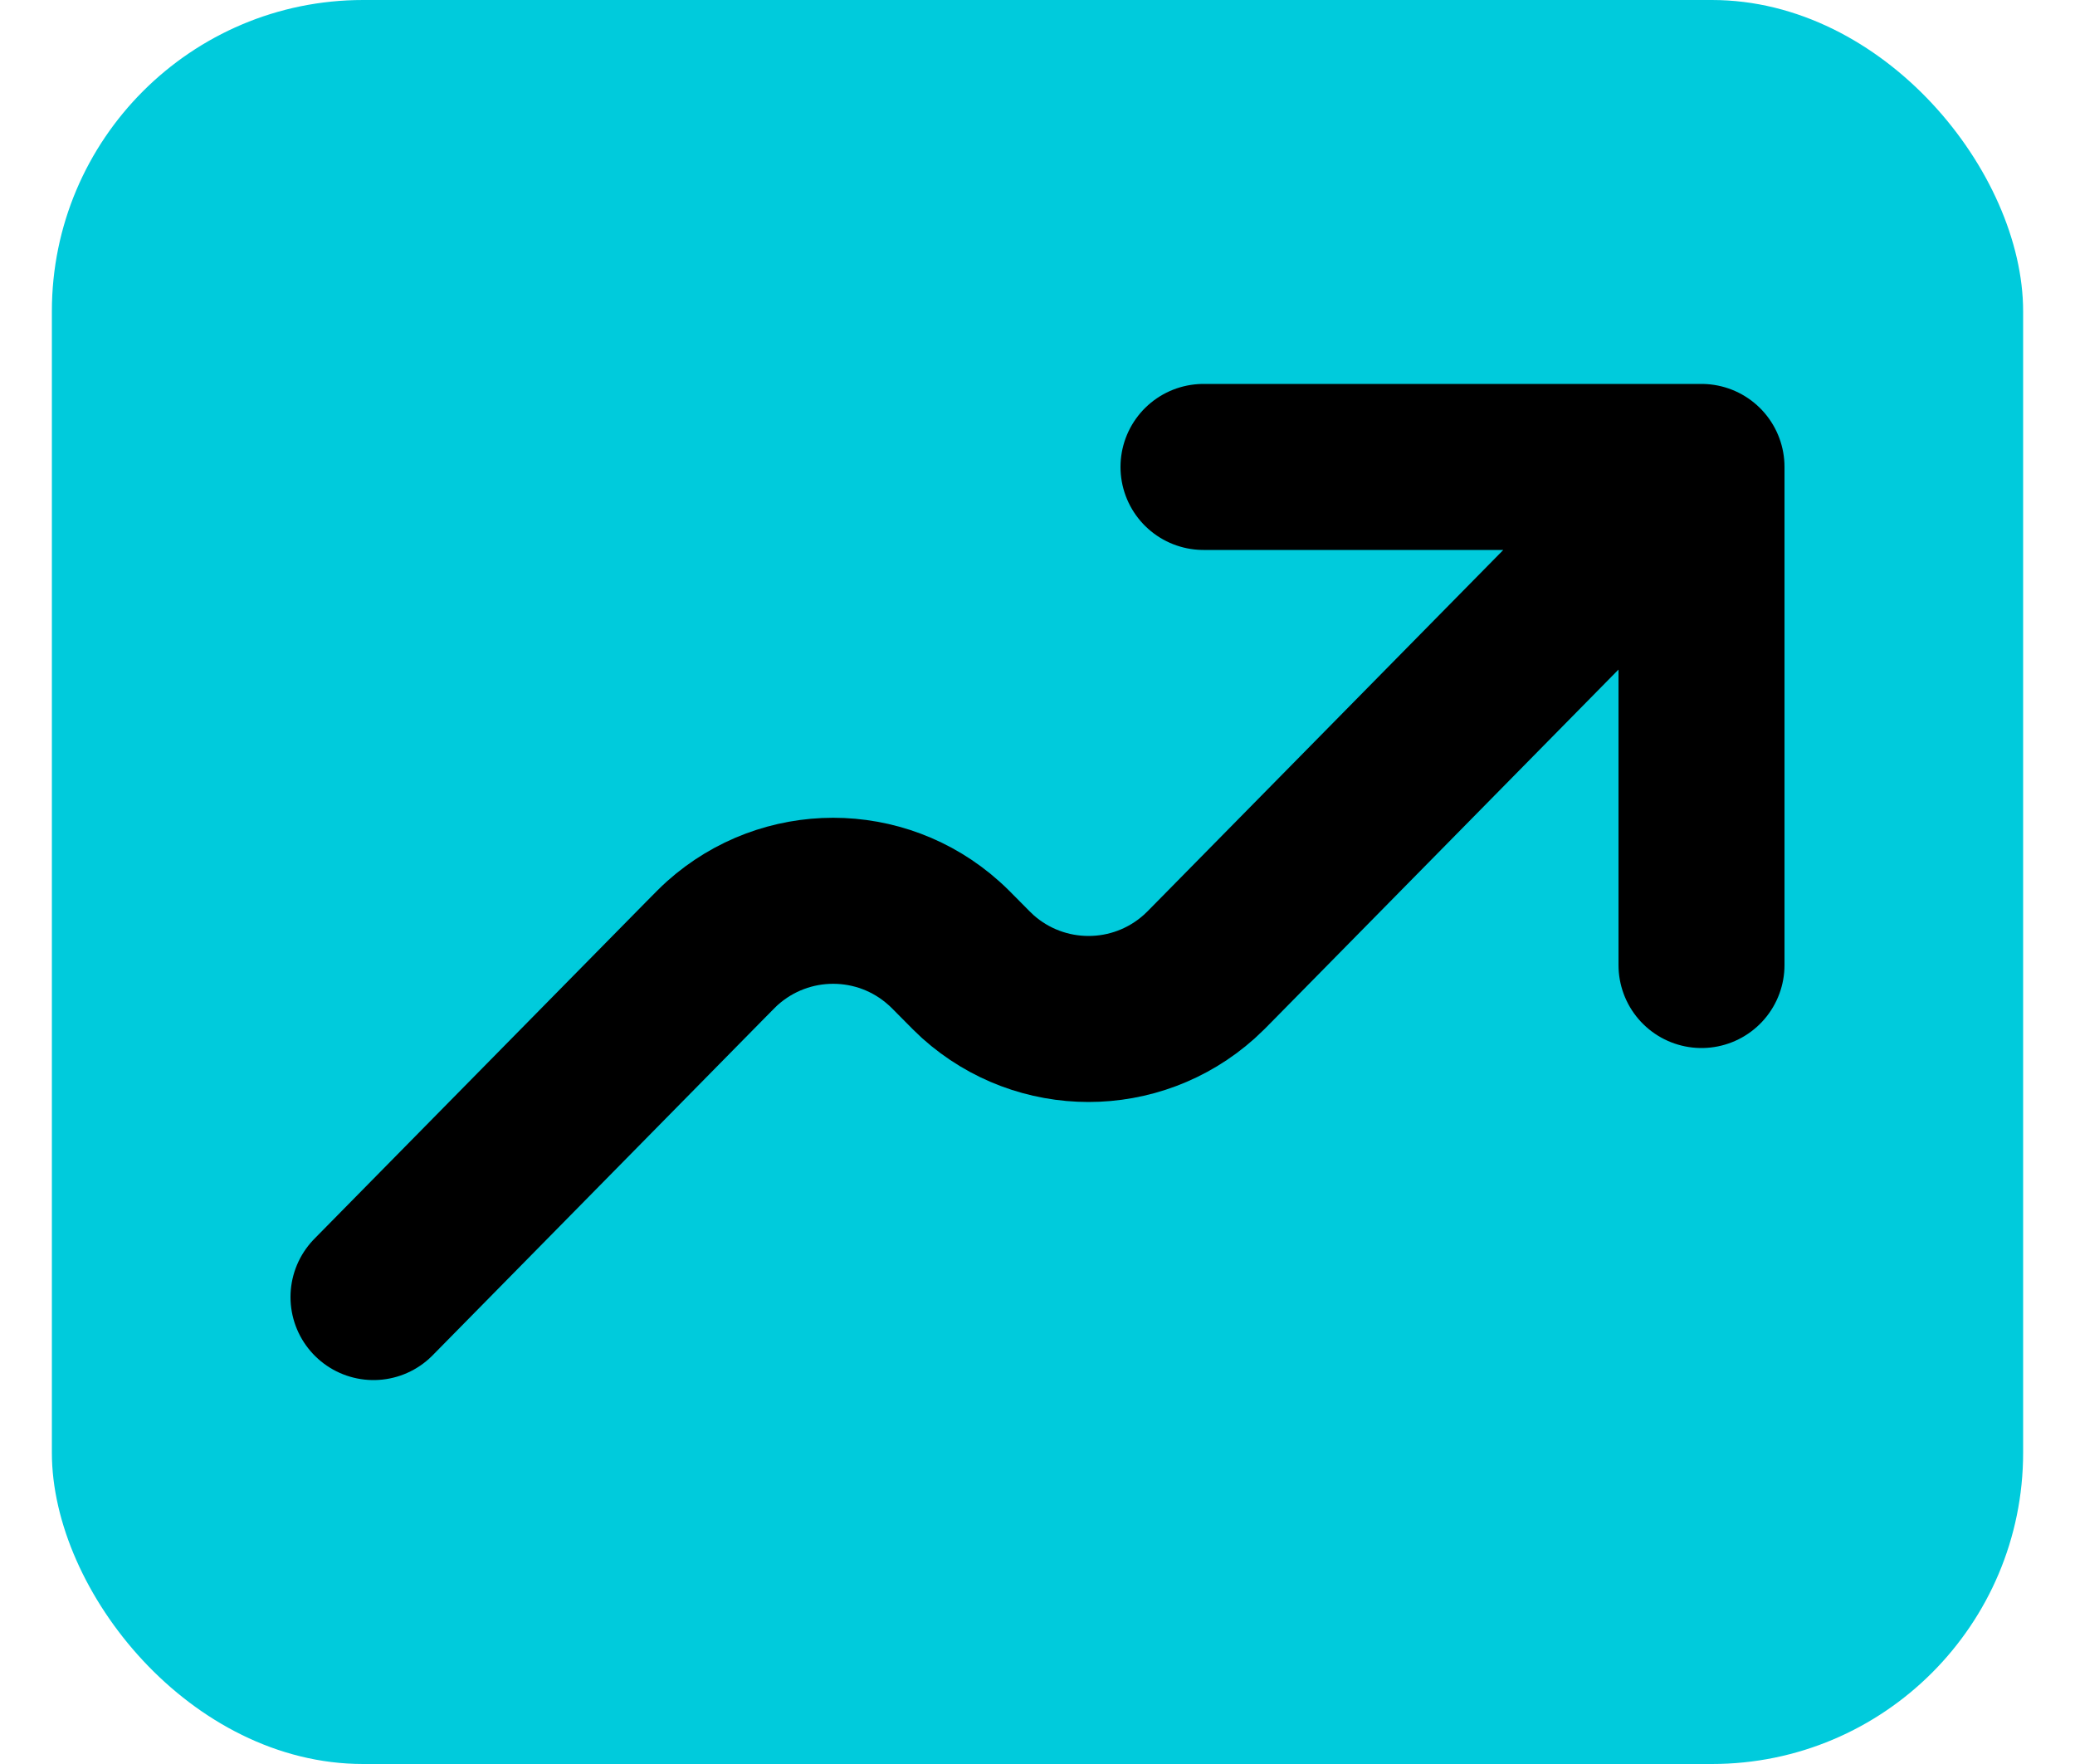
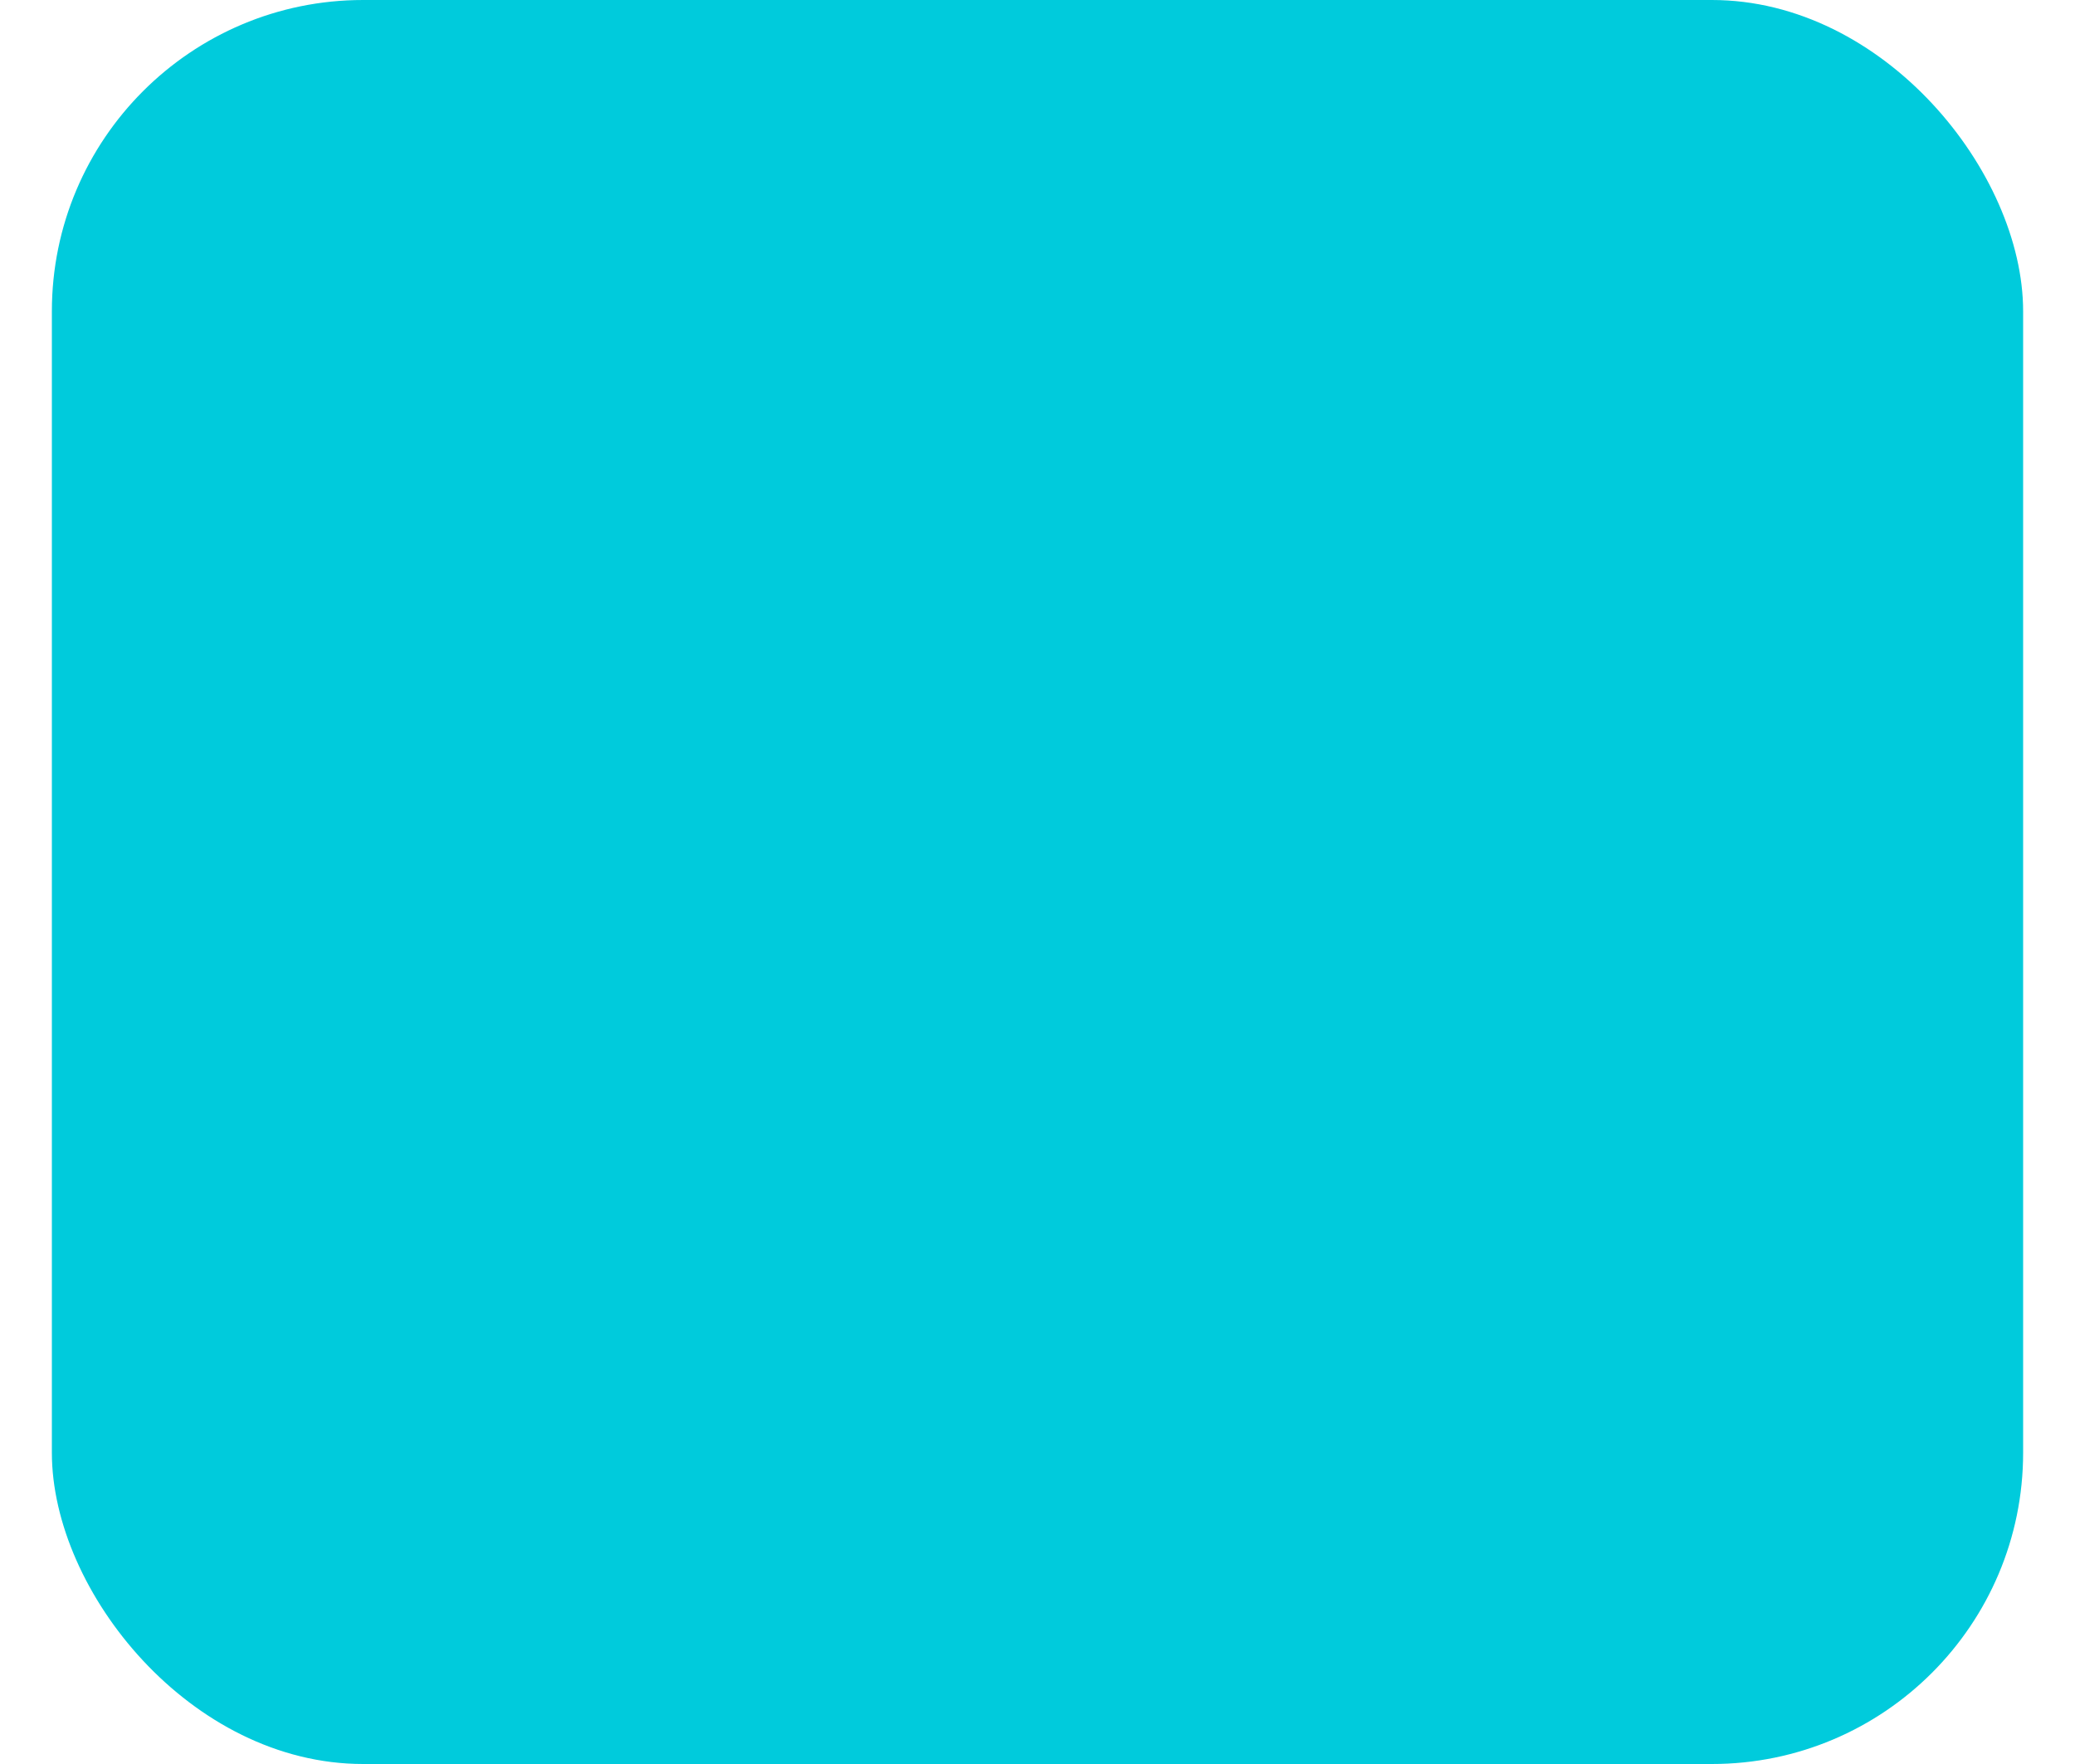
<svg xmlns="http://www.w3.org/2000/svg" width="20" height="17" viewBox="0 0 20 17" fill="none">
  <rect x="0.5" y="0" width="19" height="17" rx="3" fill="#00CBDC" />
-   <path d="M16.4 4.5L11.723 9.25C11.639 9.336 11.597 9.378 11.559 9.412C10.951 9.956 10.033 9.956 9.425 9.412C9.388 9.378 9.345 9.336 9.261 9.25C9.177 9.165 9.135 9.122 9.097 9.089C8.49 8.545 7.571 8.545 6.963 9.089C6.926 9.122 6.884 9.165 6.8 9.25L3.6 12.5M16.4 4.5L16.4 9.3M16.4 4.5H11.6" stroke="black" stroke-width="1.6" stroke-linecap="round" stroke-linejoin="round" />
</svg>